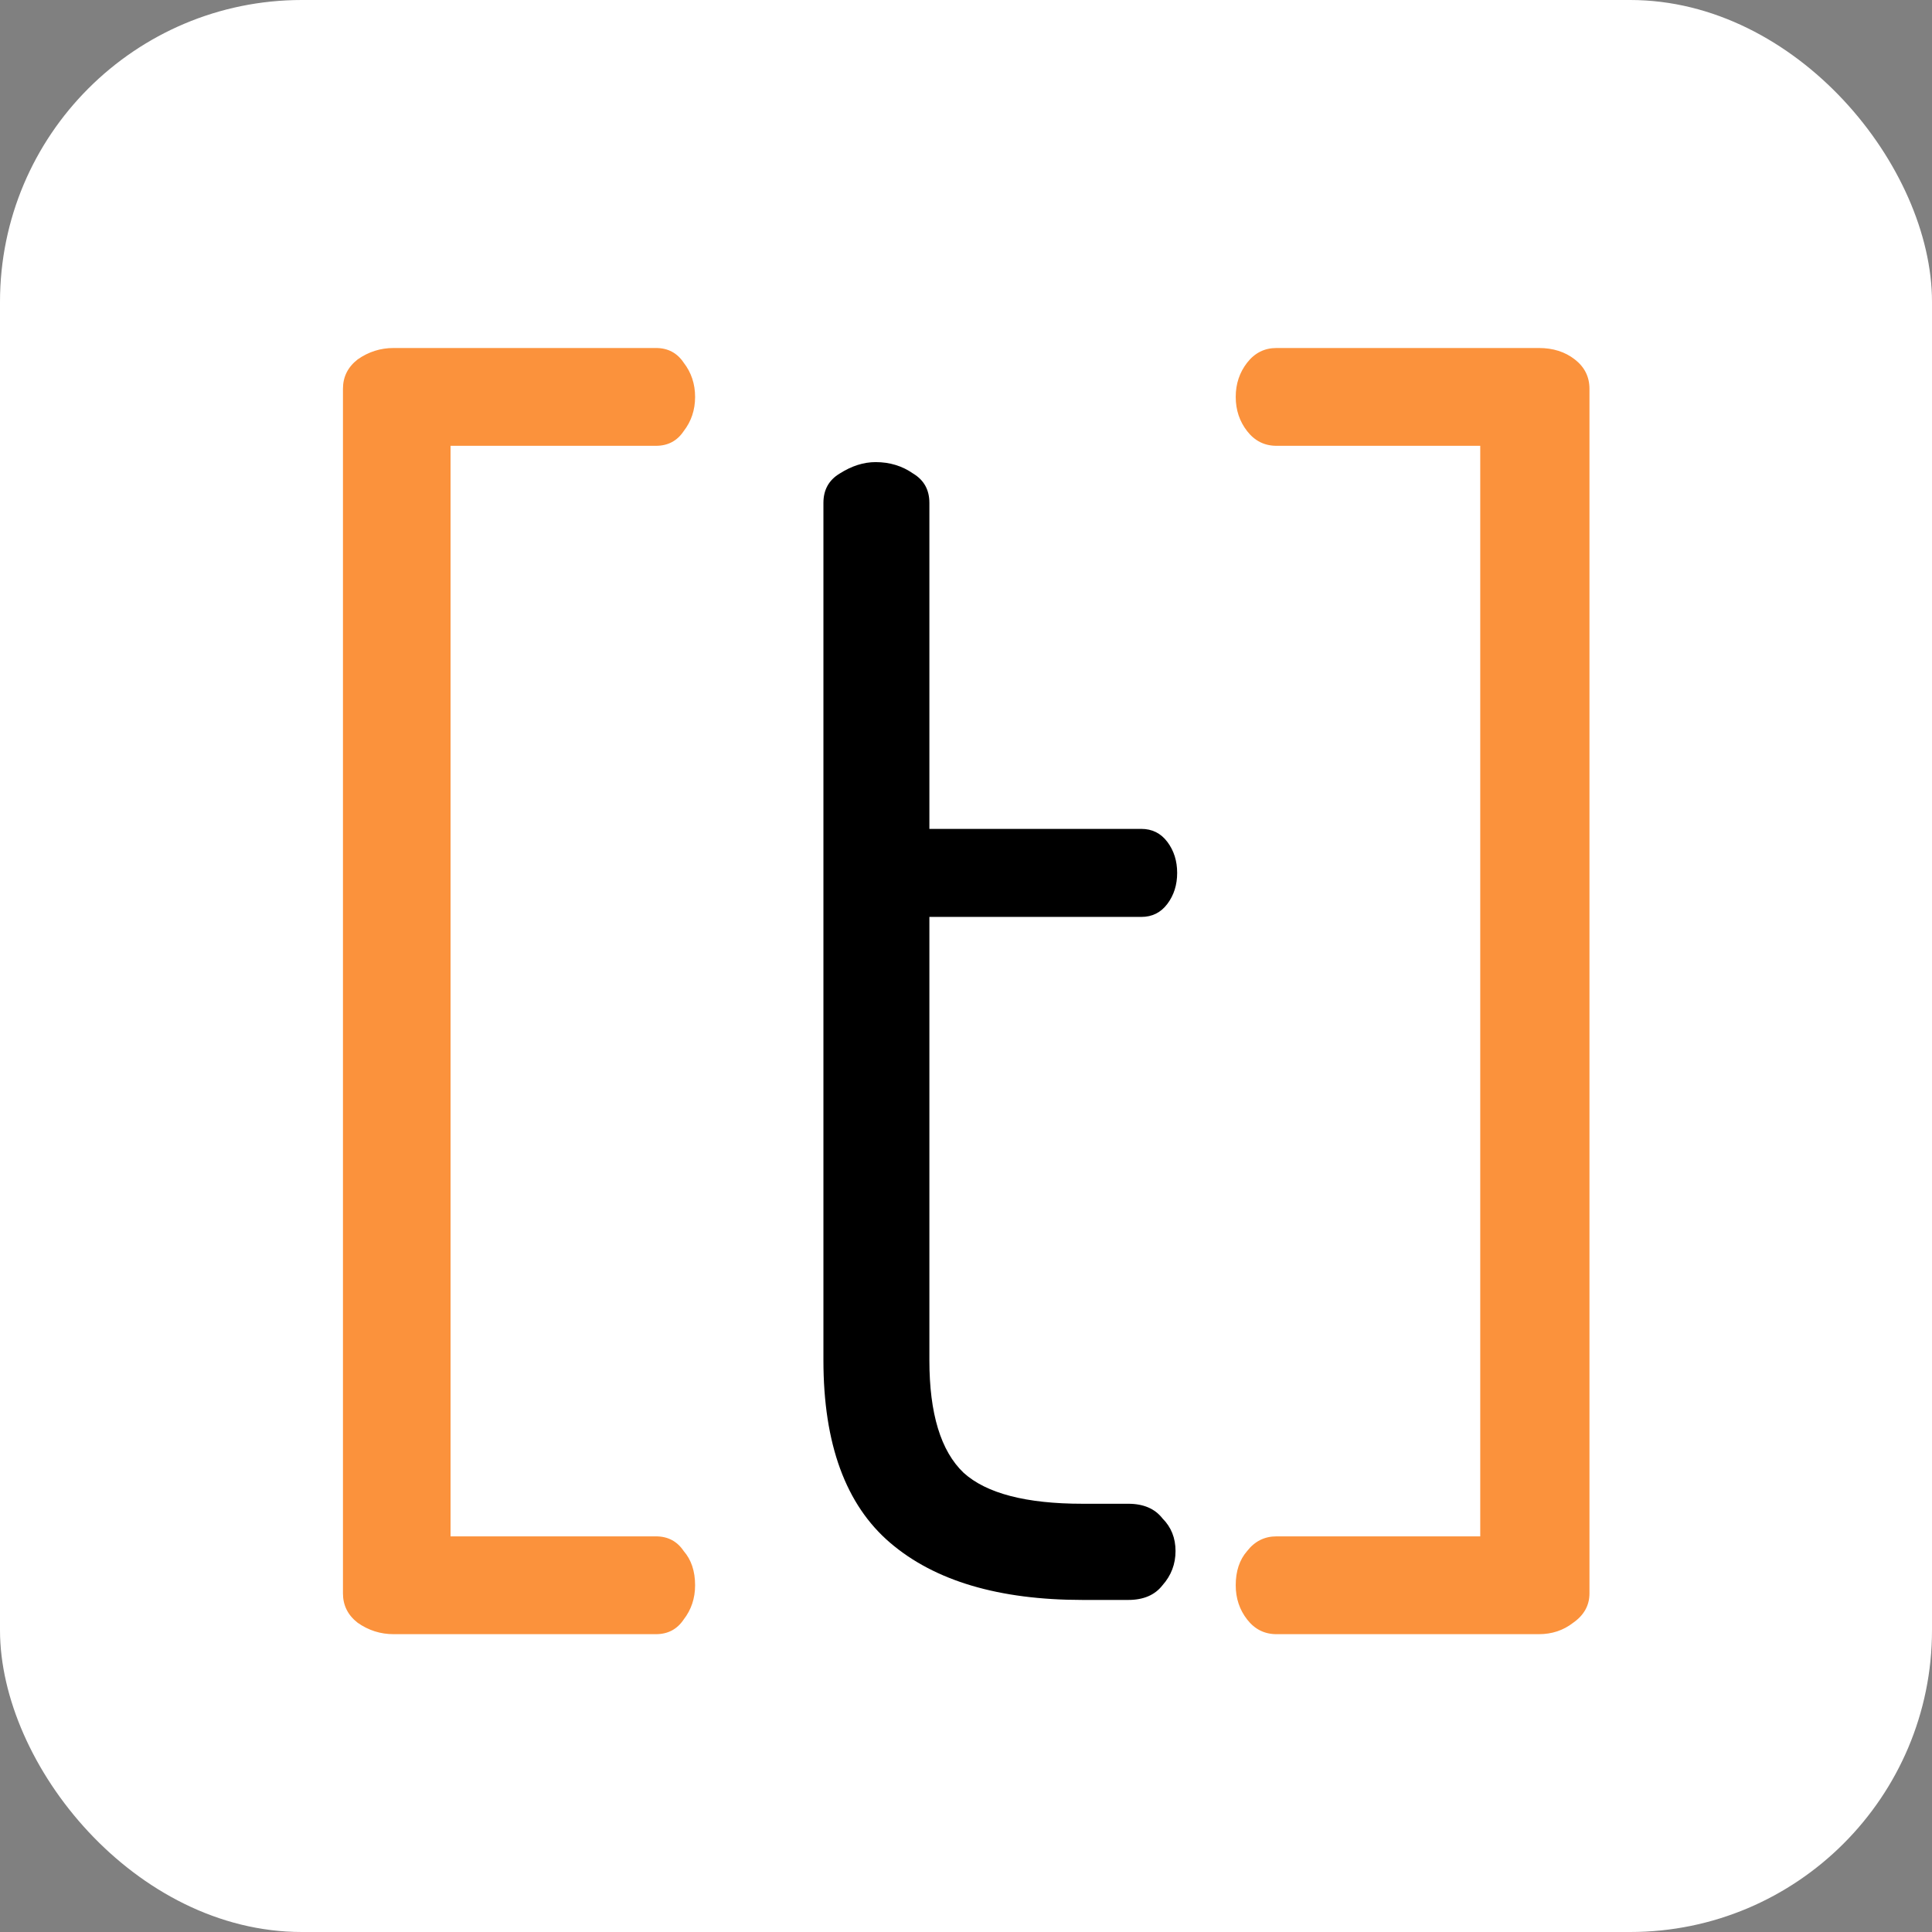
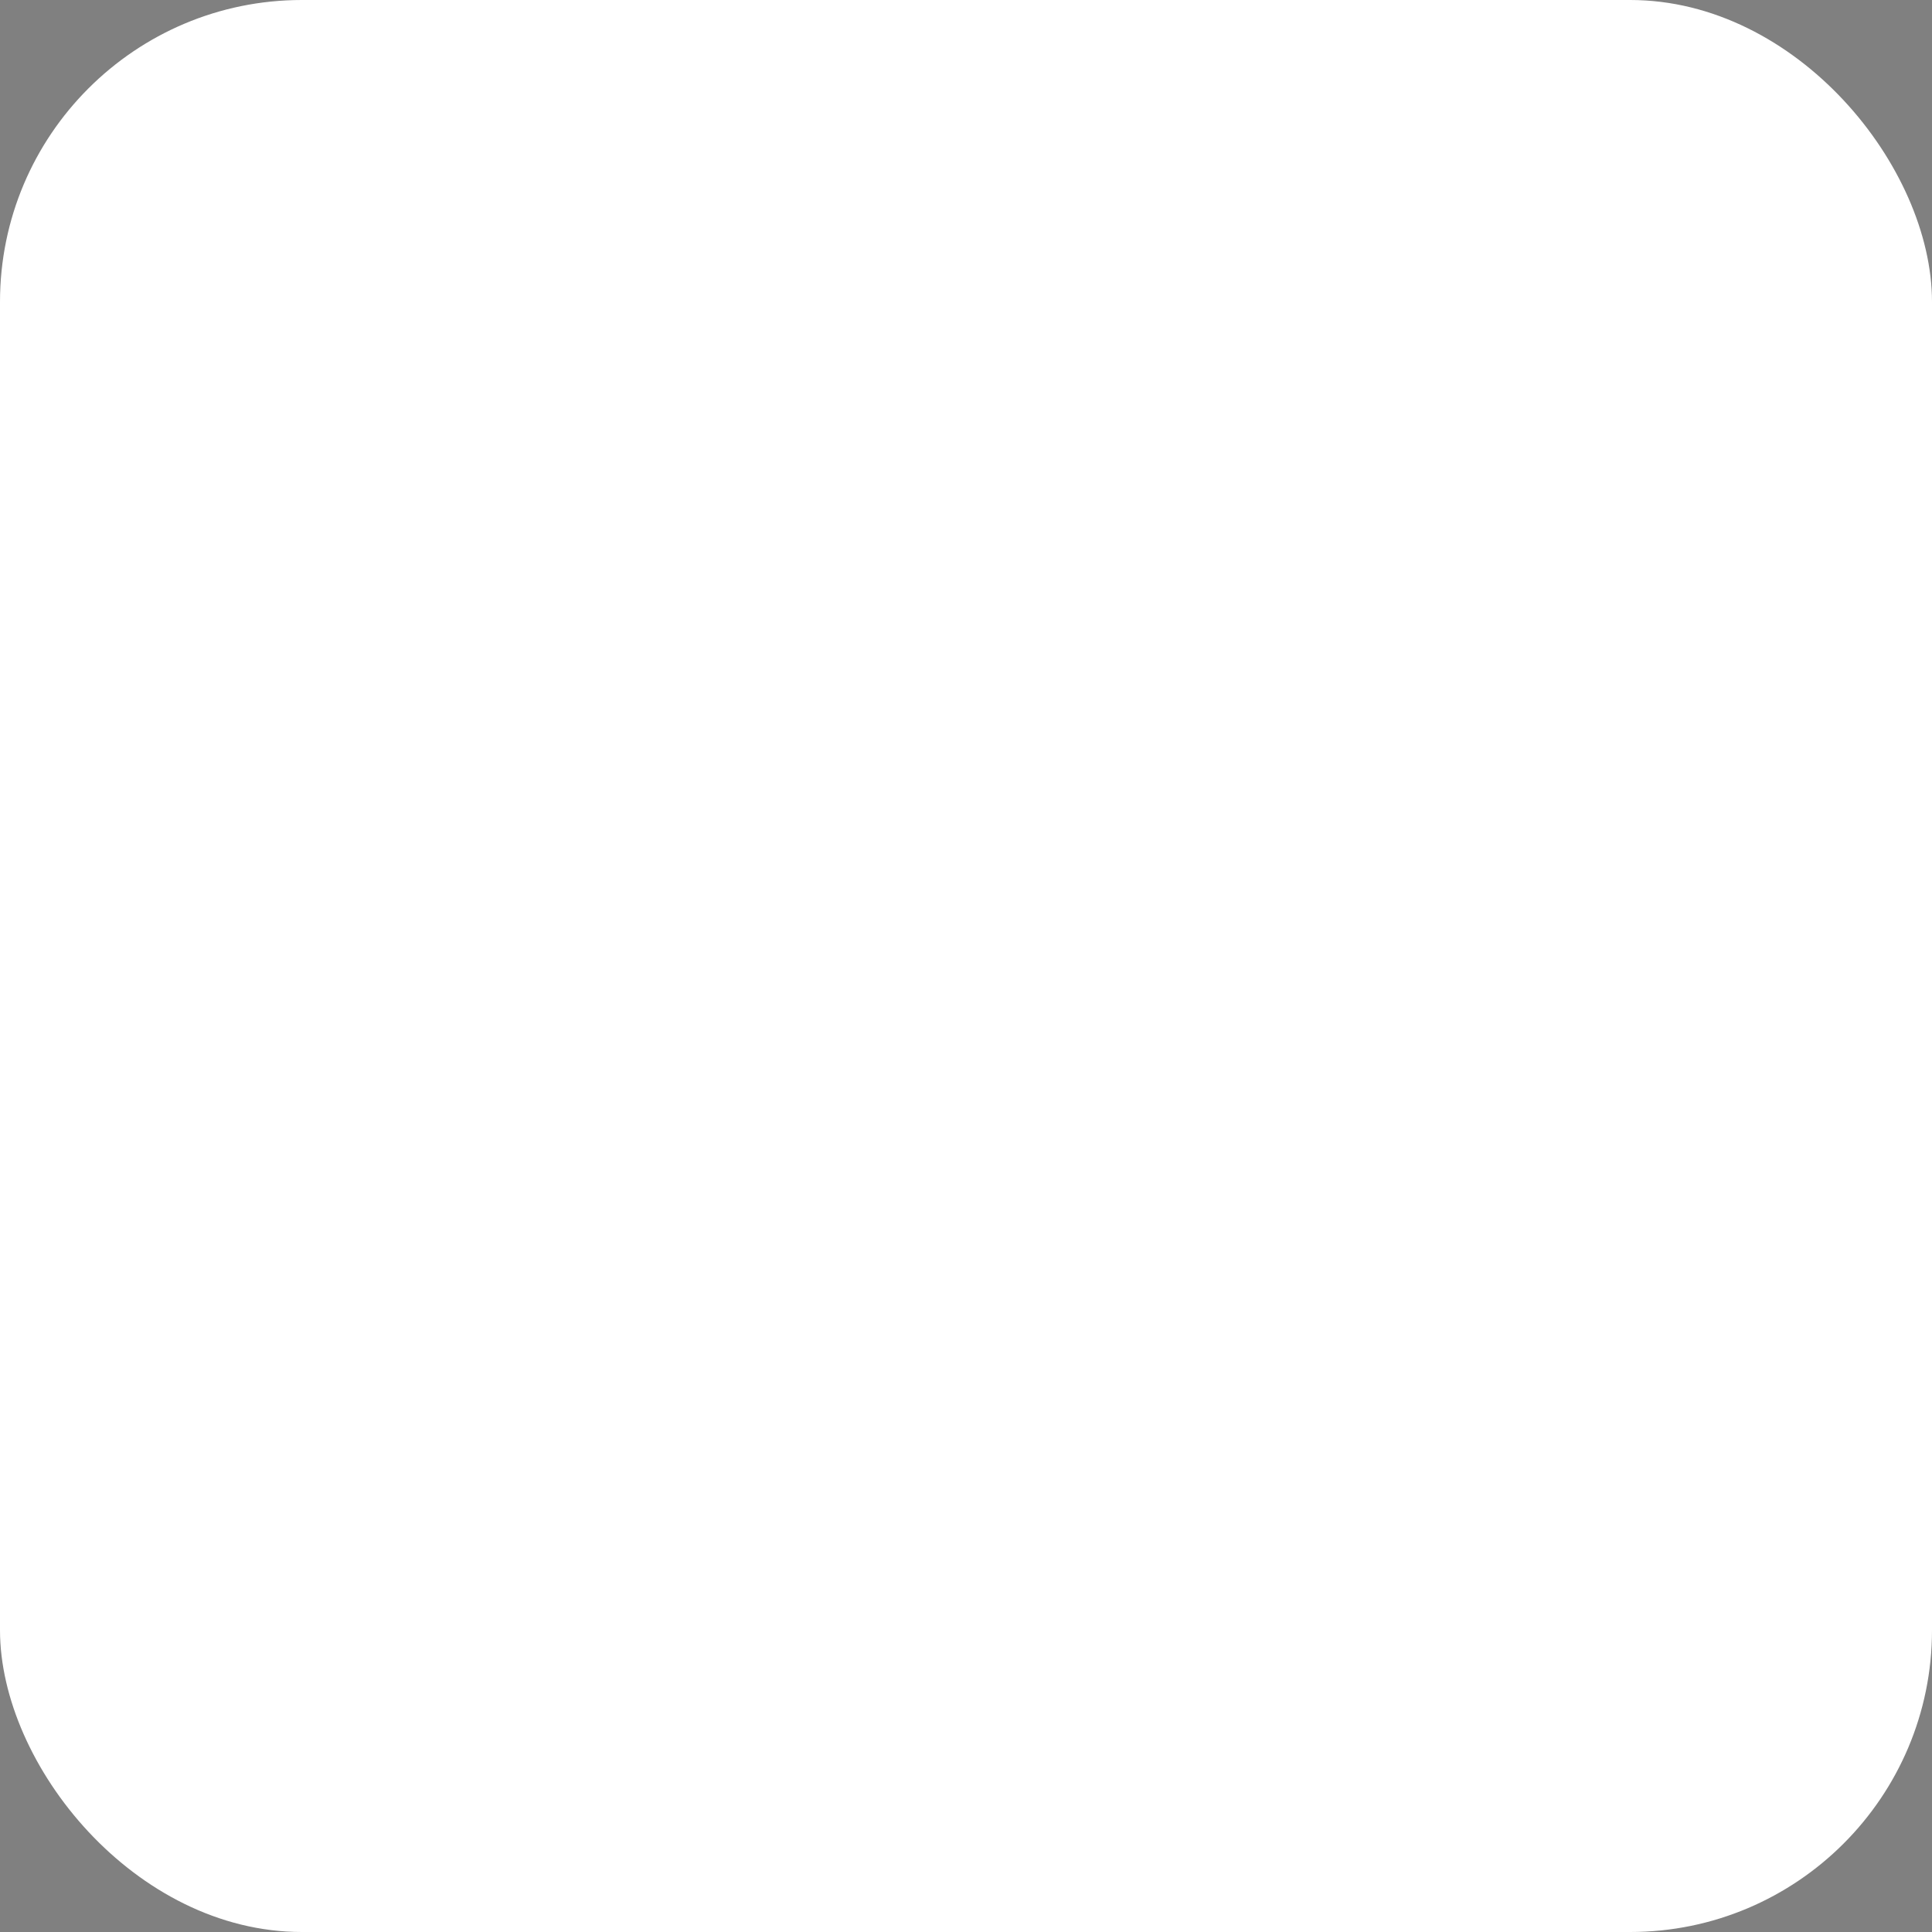
<svg xmlns="http://www.w3.org/2000/svg" width="64" height="64" viewBox="0 0 64 64" fill="none">
  <rect x="0" y="0" width="64" height="64" fill="#808080" stroke="none" />
  <rect width="64" height="64" rx="10" fill="white" />
-   <path d="M13.036 54.134C12.604 54.134 12.207 54.008 11.848 53.756C11.524 53.504 11.361 53.18 11.361 52.784V12.878C11.361 12.482 11.524 12.158 11.848 11.906C12.207 11.654 12.604 11.528 13.036 11.528H21.73C22.125 11.528 22.431 11.69 22.648 12.014C22.899 12.338 23.026 12.716 23.026 13.148C23.026 13.58 22.899 13.958 22.648 14.282C22.431 14.606 22.125 14.768 21.73 14.768H14.925V50.894H21.73C22.125 50.894 22.431 51.056 22.648 51.38C22.899 51.668 23.026 52.046 23.026 52.514C23.026 52.946 22.899 53.324 22.648 53.648C22.431 53.972 22.125 54.134 21.73 54.134H13.036ZM42.285 54.134C41.889 54.134 41.565 53.972 41.313 53.648C41.061 53.324 40.935 52.946 40.935 52.514C40.935 52.046 41.061 51.668 41.313 51.38C41.565 51.056 41.889 50.894 42.285 50.894H49.035V14.768H42.285C41.889 14.768 41.565 14.606 41.313 14.282C41.061 13.958 40.935 13.58 40.935 13.148C40.935 12.716 41.061 12.338 41.313 12.014C41.565 11.69 41.889 11.528 42.285 11.528H50.979C51.447 11.528 51.843 11.654 52.167 11.906C52.491 12.158 52.653 12.482 52.653 12.878V52.784C52.653 53.18 52.473 53.504 52.113 53.756C51.789 54.008 51.411 54.134 50.979 54.134H42.285Z" fill="#FB923C" />
-   <path d="M35.863 53C33.091 53 30.967 52.37 29.491 51.11C28.015 49.85 27.277 47.834 27.277 45.062V16.658C27.277 16.226 27.457 15.902 27.817 15.686C28.213 15.434 28.609 15.308 29.005 15.308C29.473 15.308 29.887 15.434 30.247 15.686C30.607 15.902 30.787 16.226 30.787 16.658V27.458H37.807C38.167 27.458 38.455 27.602 38.671 27.89C38.887 28.178 38.995 28.52 38.995 28.916C38.995 29.312 38.887 29.654 38.671 29.942C38.455 30.23 38.167 30.374 37.807 30.374H30.787V45.062C30.787 46.826 31.165 48.068 31.921 48.788C32.677 49.472 33.991 49.814 35.863 49.814H37.375C37.879 49.814 38.257 49.976 38.509 50.3C38.797 50.588 38.941 50.948 38.941 51.38C38.941 51.812 38.797 52.19 38.509 52.514C38.257 52.838 37.879 53 37.375 53H35.863Z" fill="black" />
</svg>